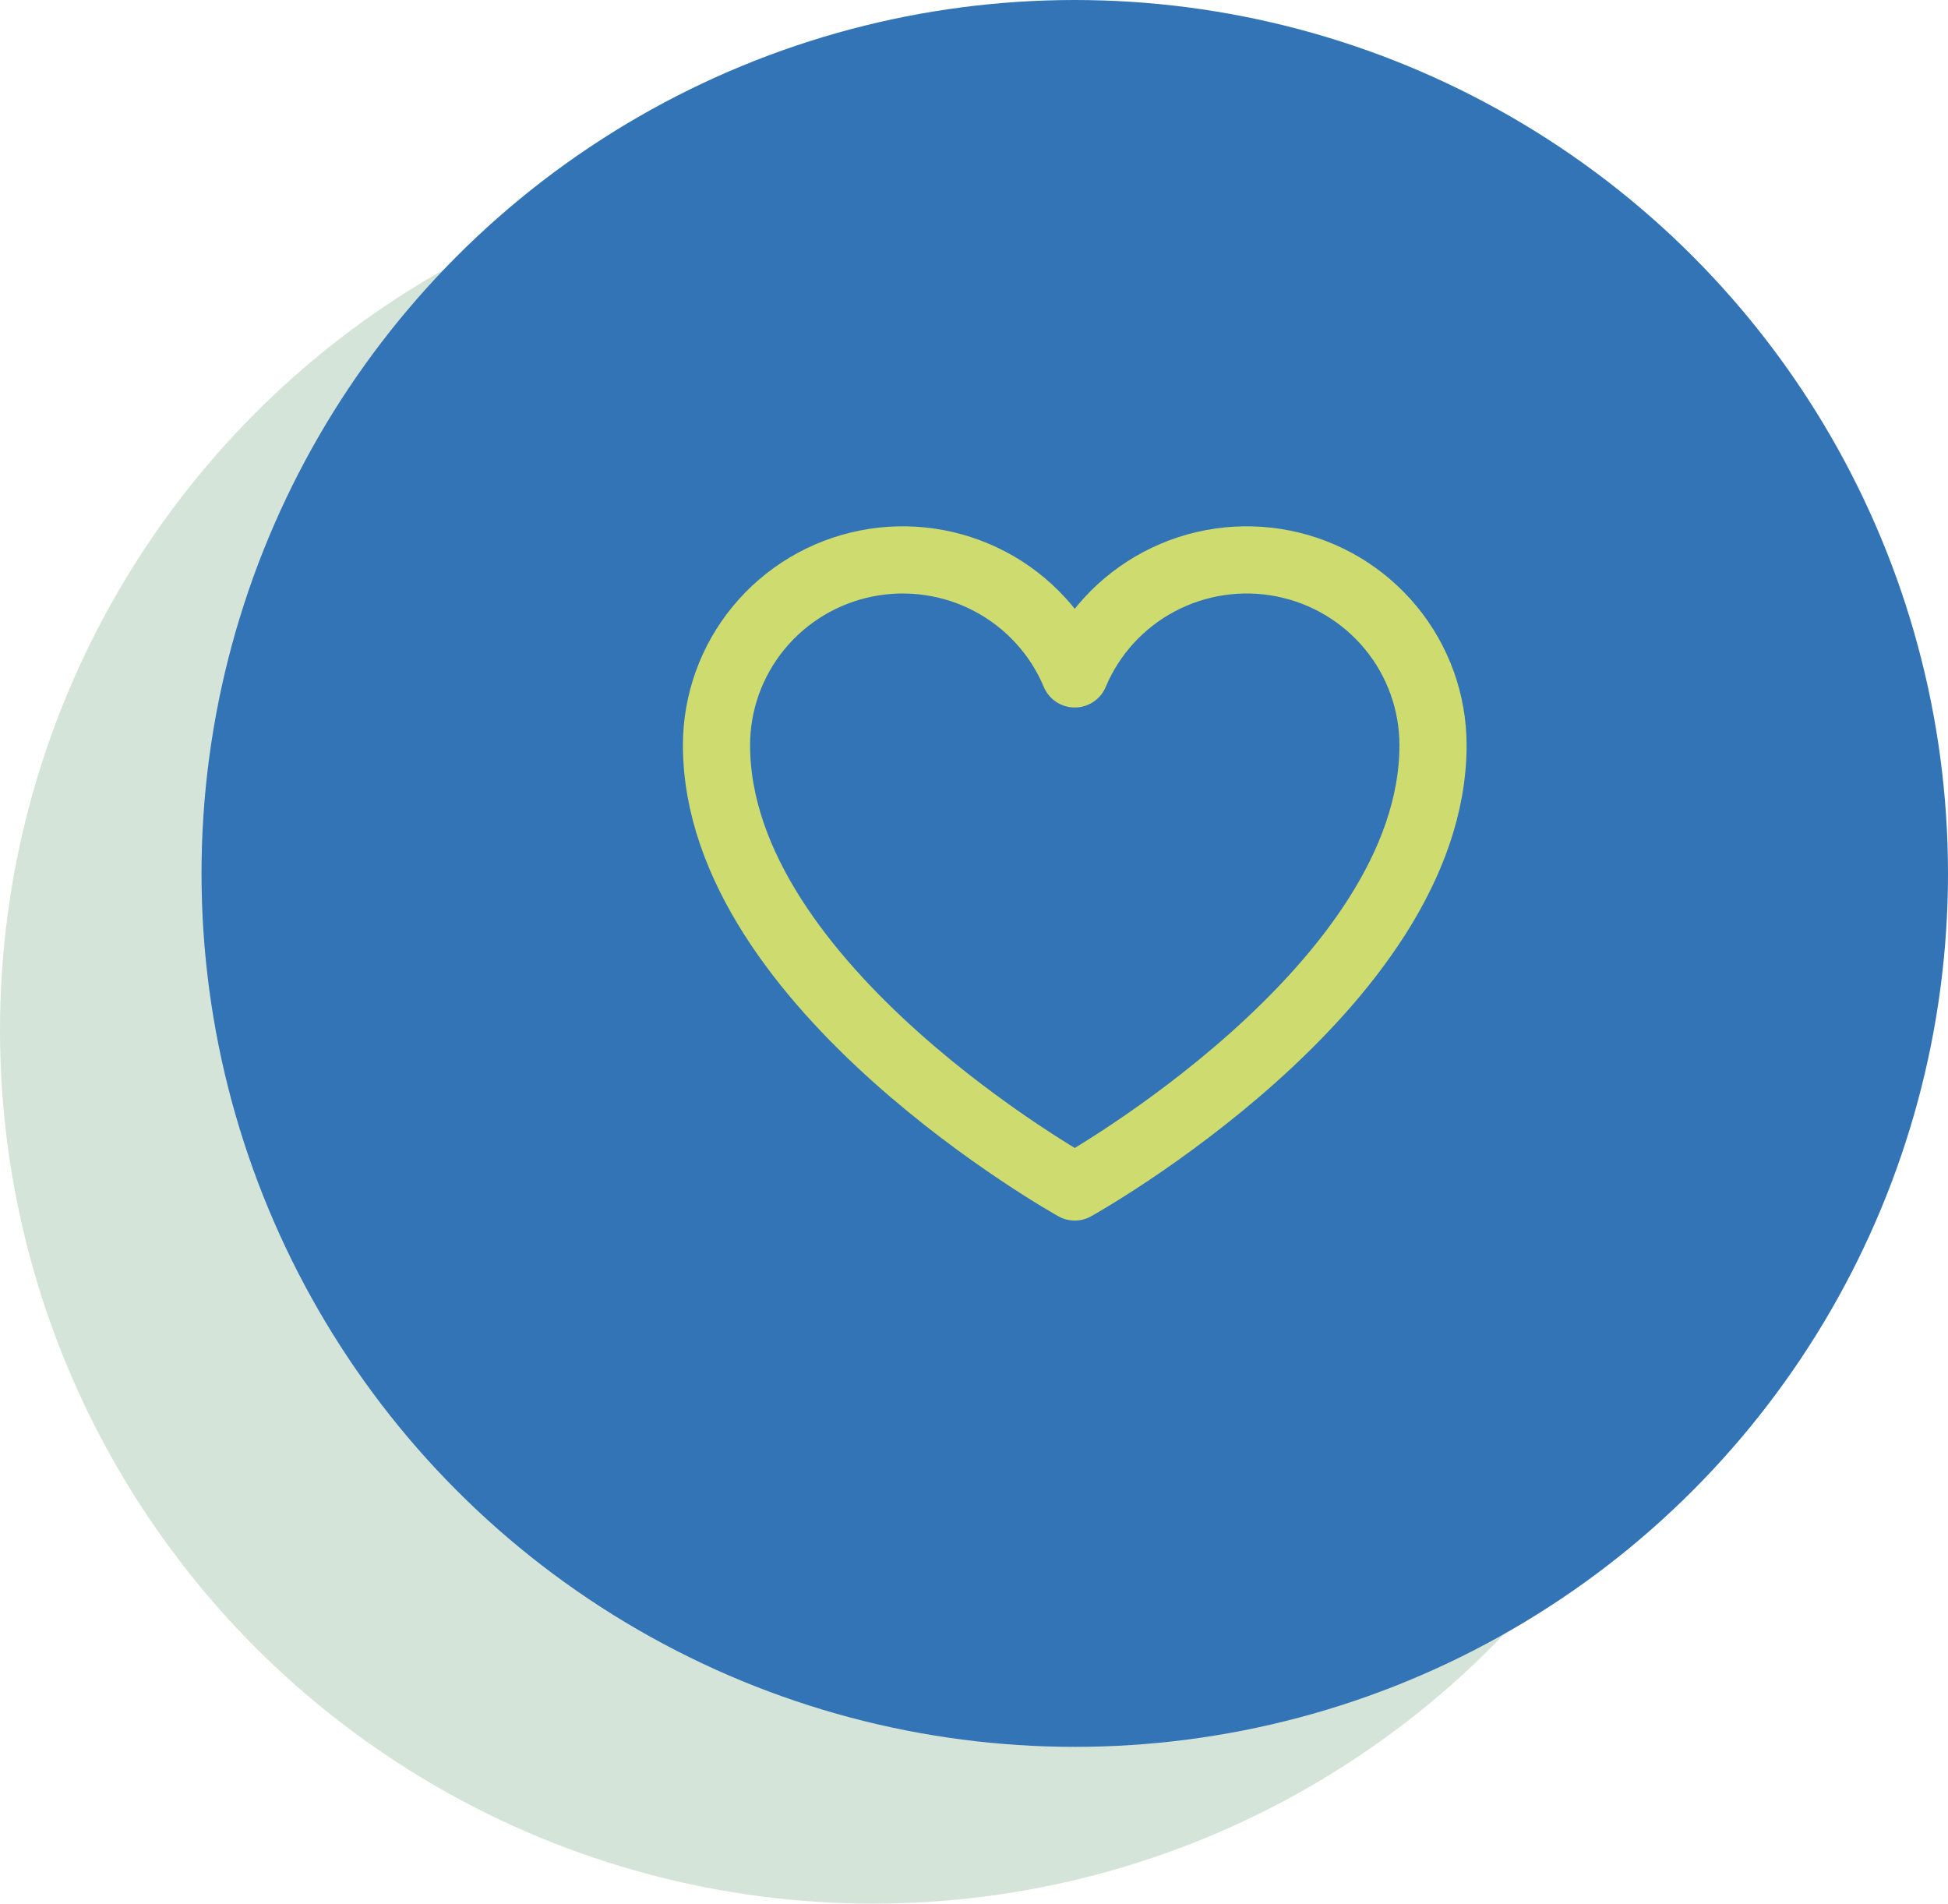
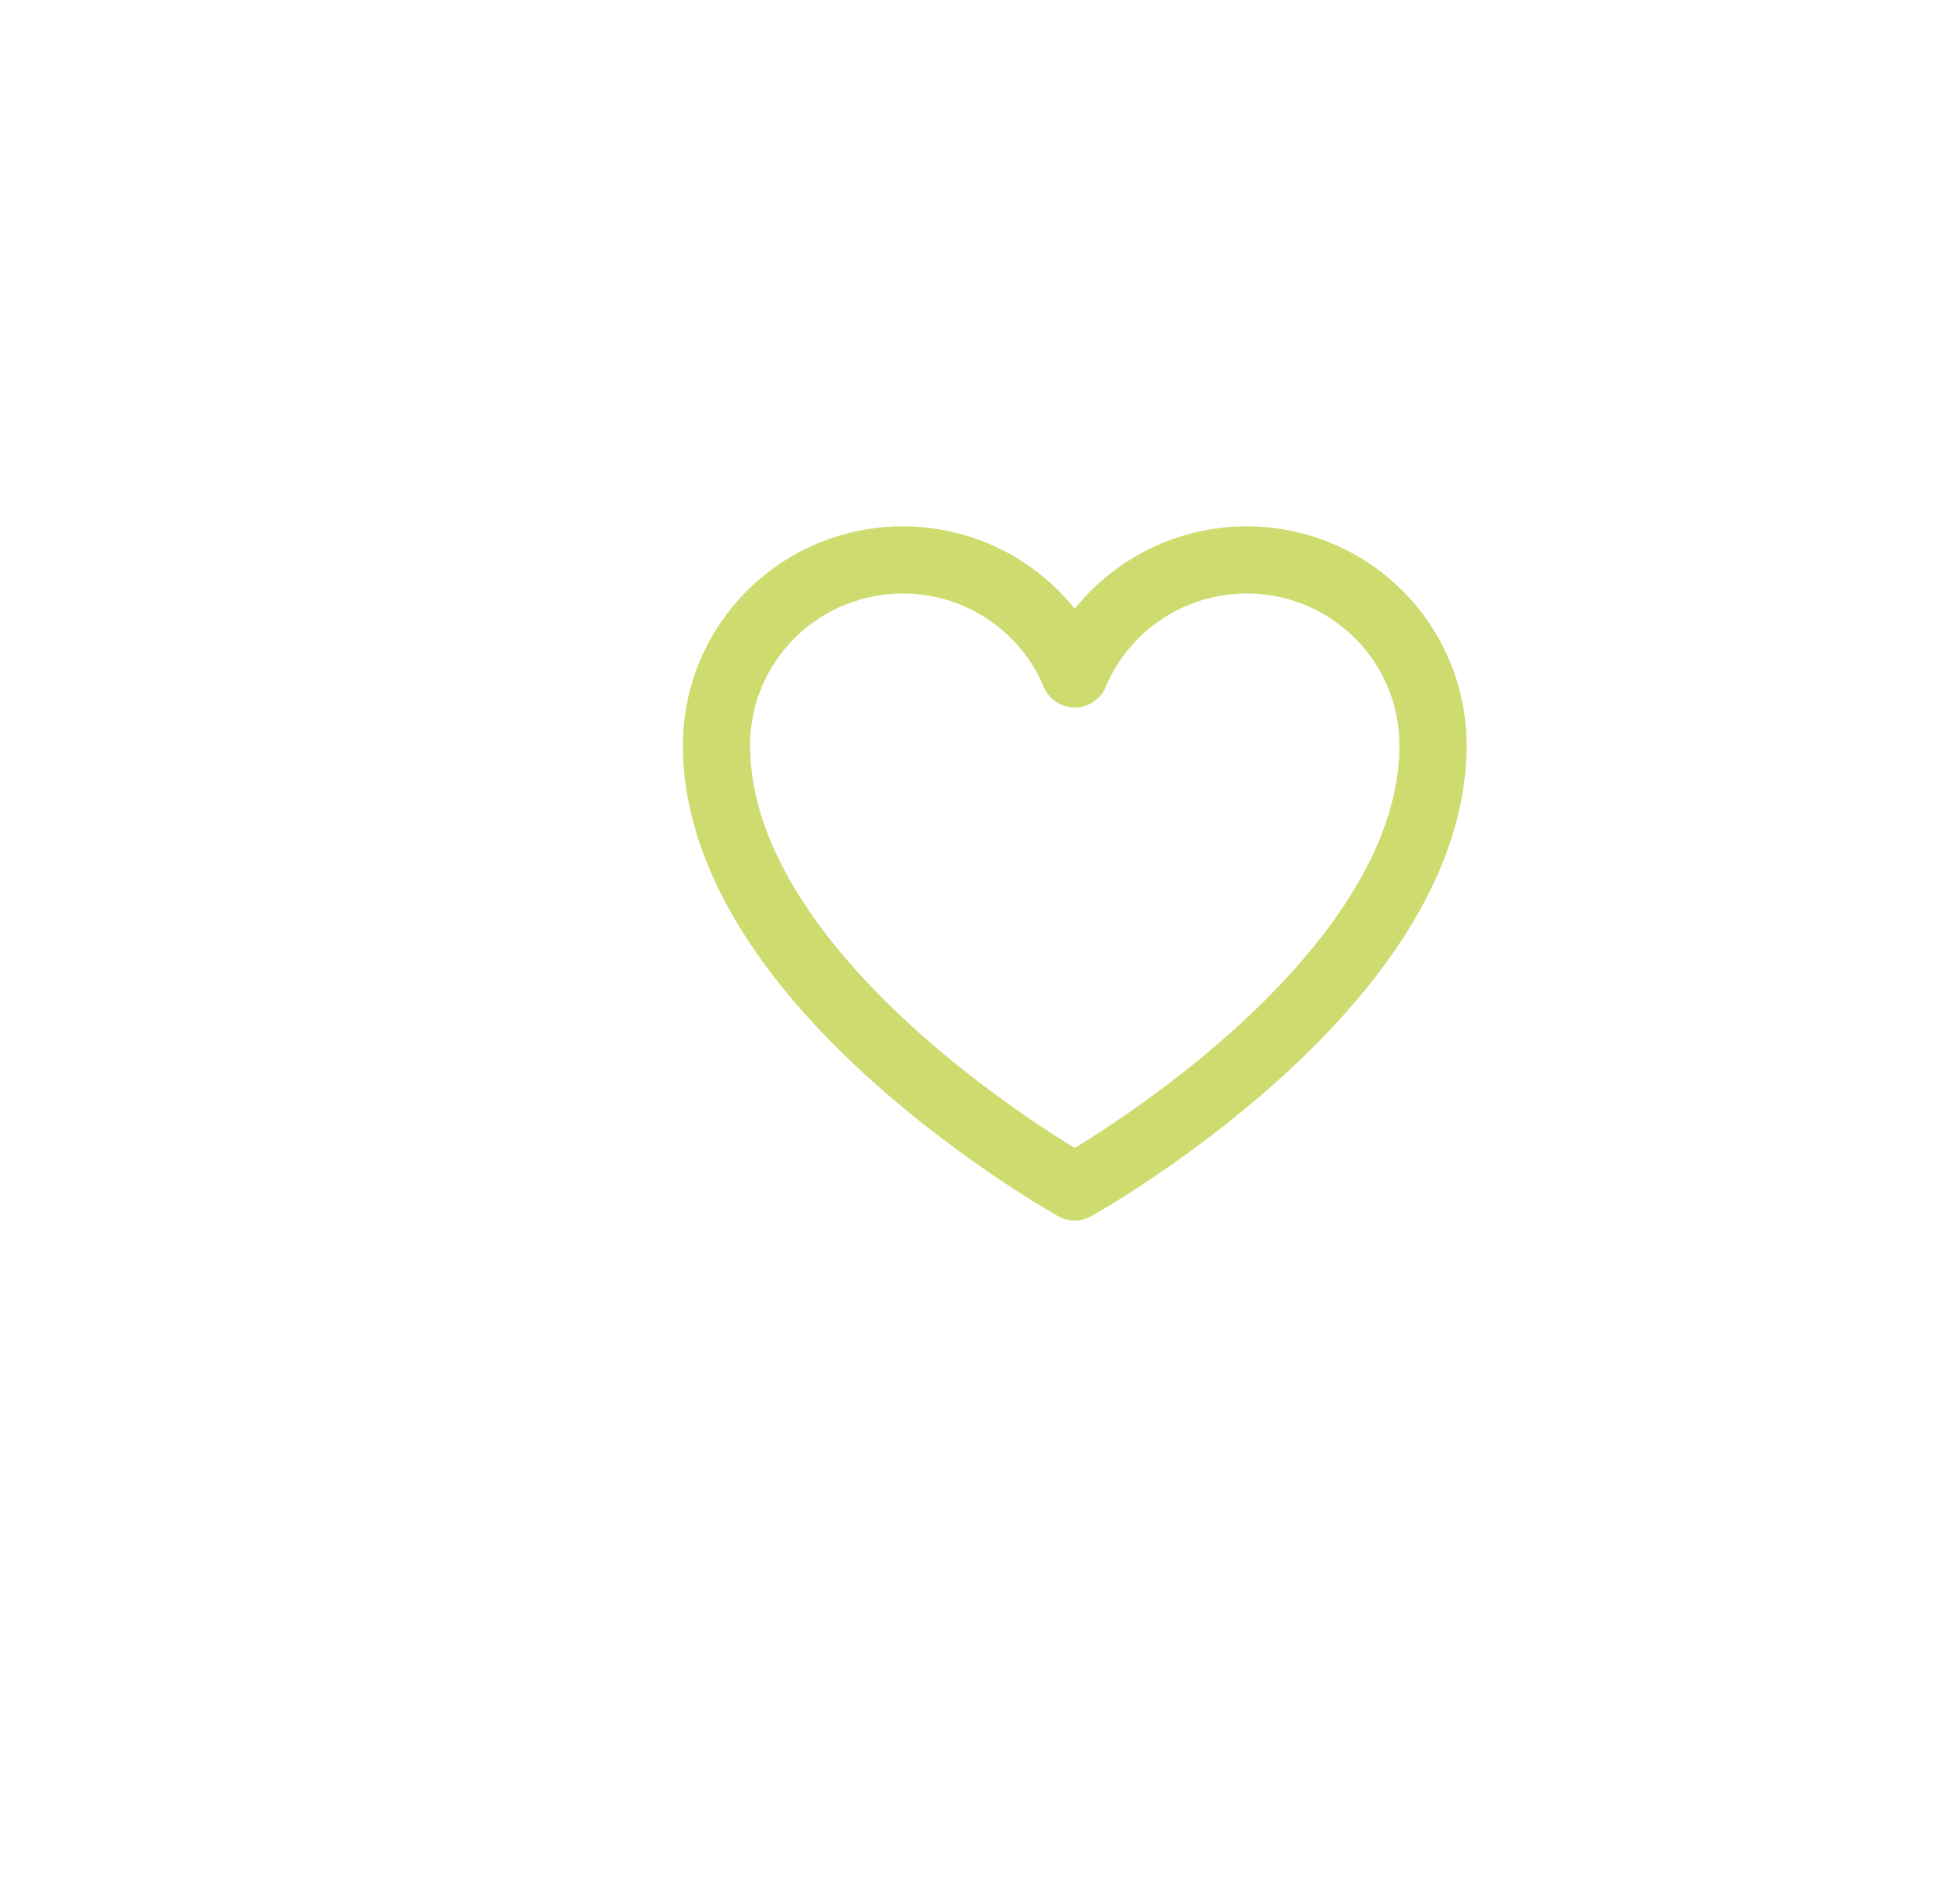
<svg xmlns="http://www.w3.org/2000/svg" width="87" height="85" viewBox="0 0 87 85" fill="none">
-   <circle opacity="0.4" cx="39" cy="46" r="39" fill="#96BD9F" />
-   <circle cx="48" cy="39" r="39" fill="#3274B5" />
  <path d="M48 53C48 53 32 44.091 32 33.273C32 31.36 32.666 29.507 33.886 28.028C35.105 26.549 36.802 25.536 38.688 25.161C40.574 24.786 42.533 25.072 44.23 25.971C45.928 26.87 47.26 28.326 48 30.091V30.091C48.74 28.326 50.072 26.87 51.77 25.971C53.467 25.072 55.426 24.786 57.312 25.161C59.198 25.536 60.895 26.549 62.114 28.028C63.334 29.507 64 31.36 64 33.273C64 44.091 48 53 48 53Z" stroke="#CDDB6F" stroke-width="3" stroke-linecap="round" stroke-linejoin="round" />
</svg>